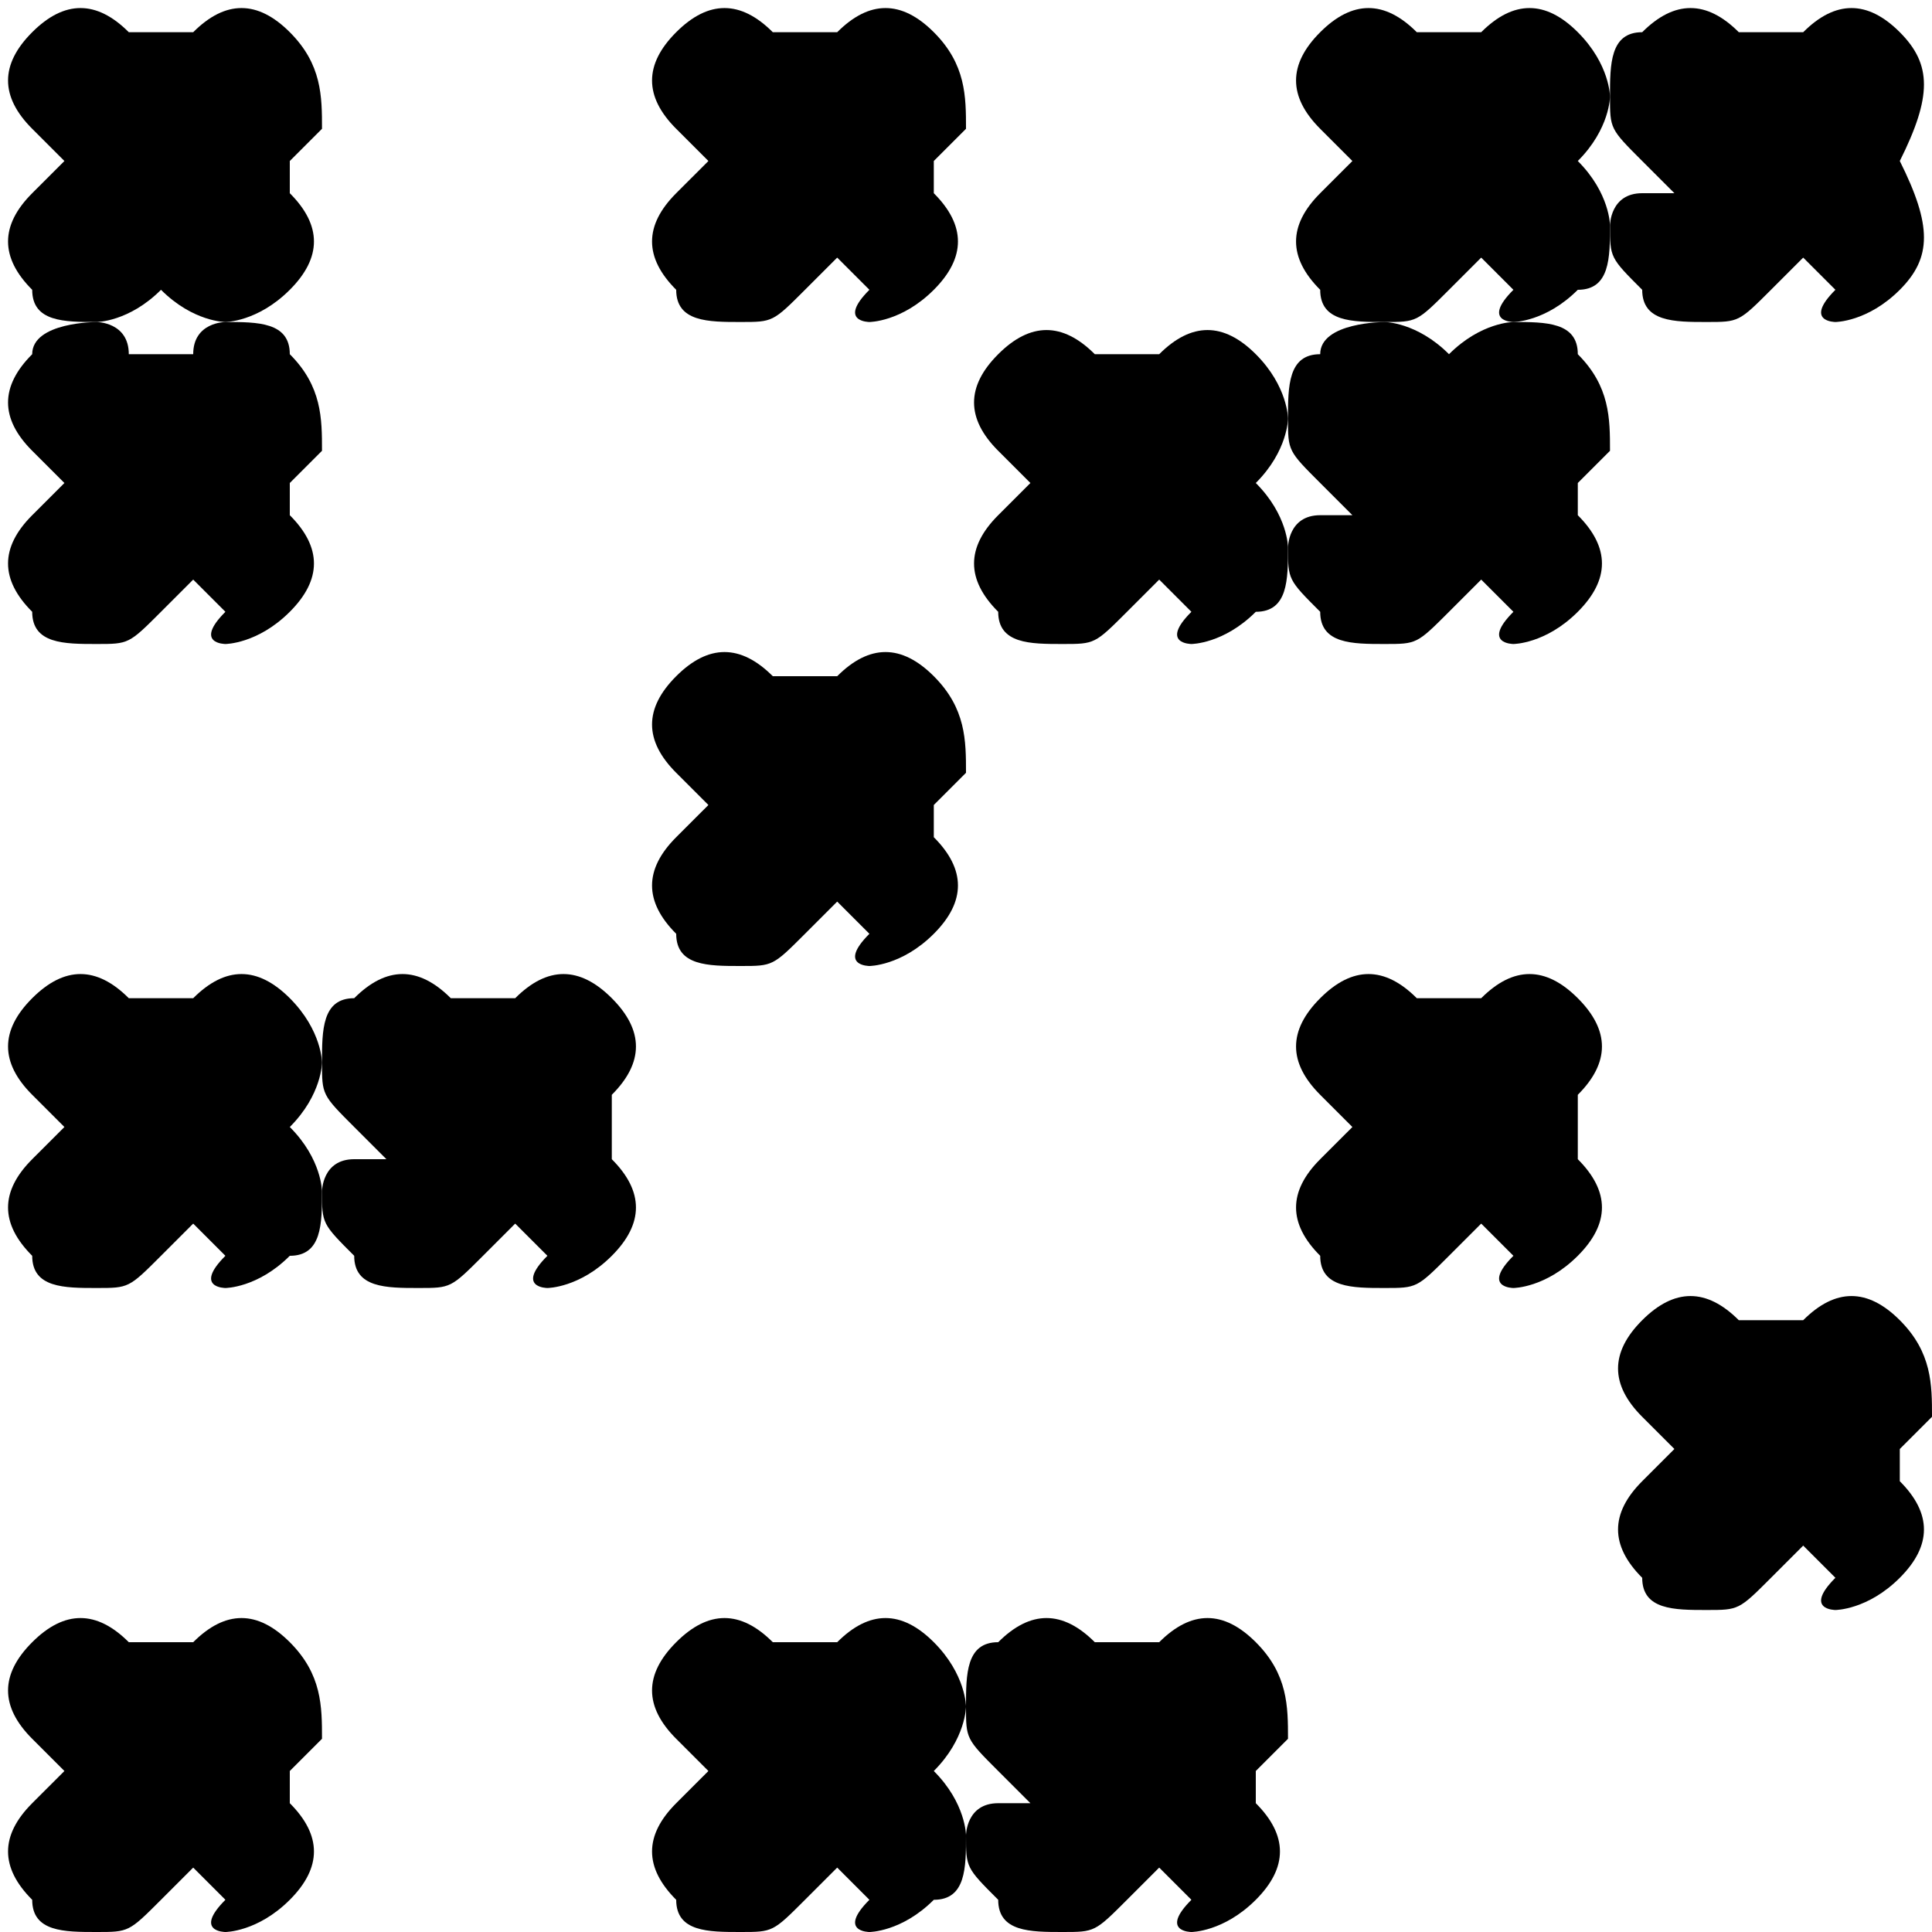
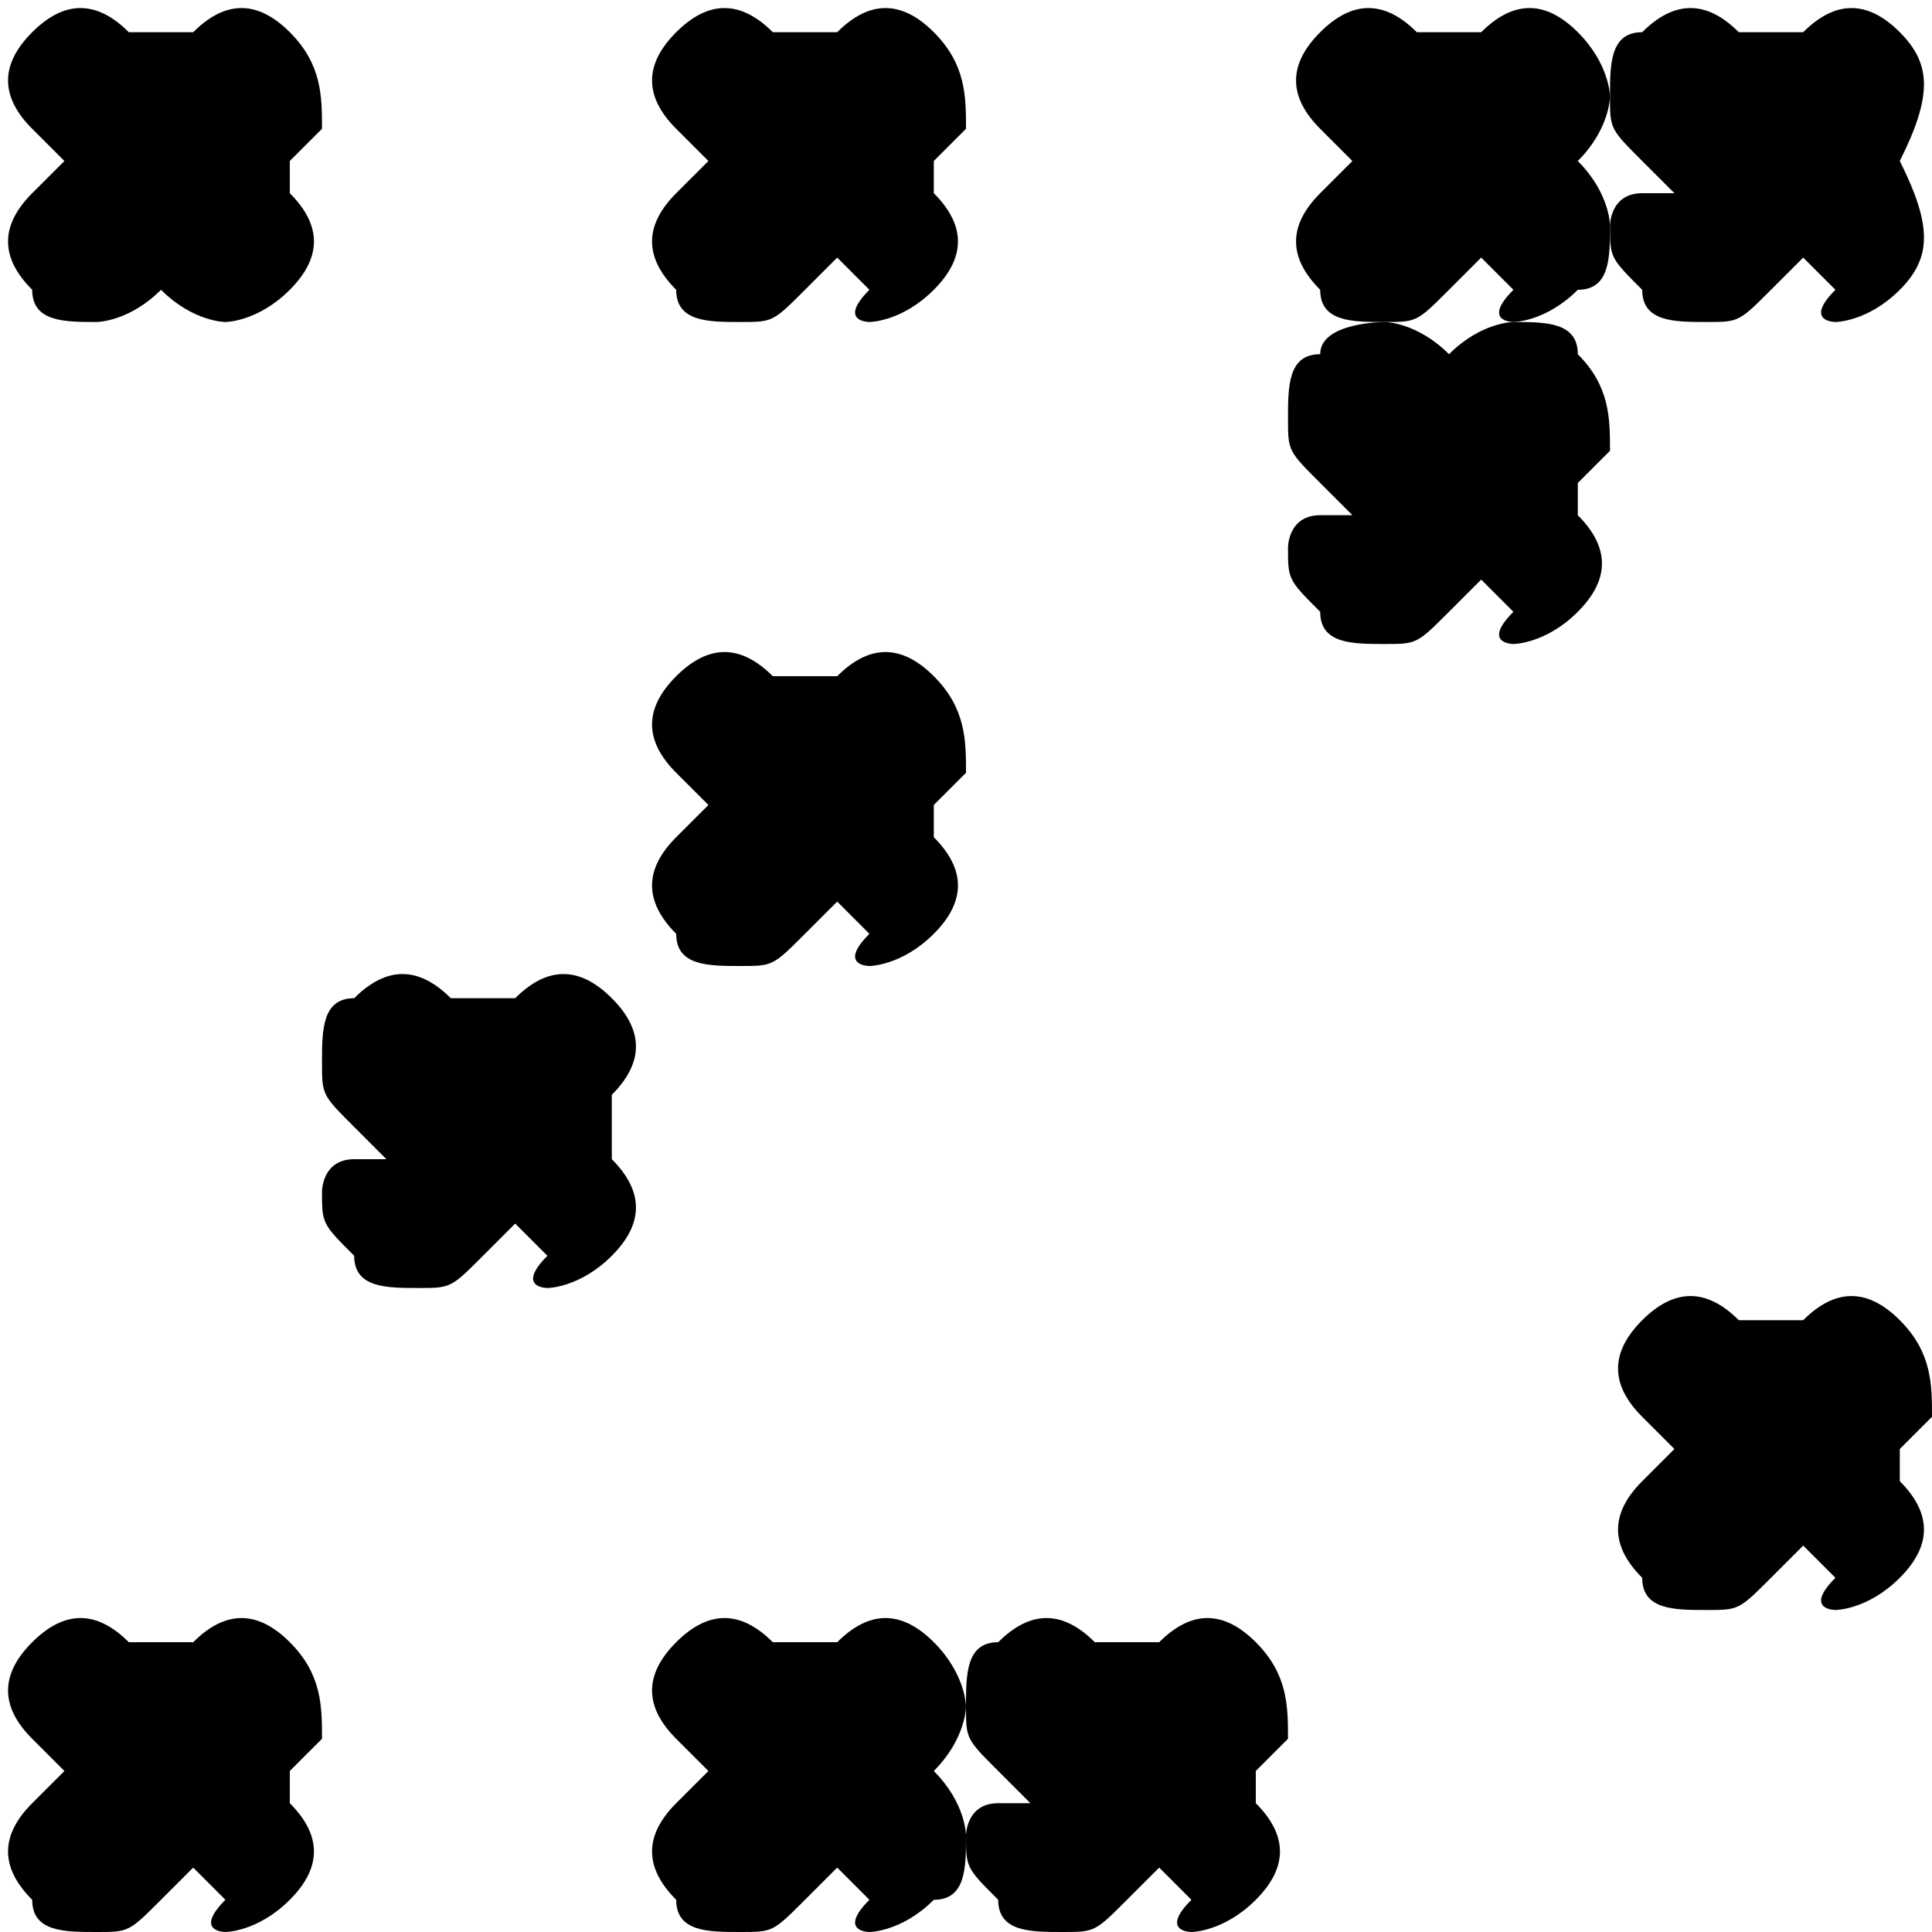
<svg xmlns="http://www.w3.org/2000/svg" width="38" height="38" viewBox="0 0 6 6">
  <path d="M0.5,0.9L0.5,0.9C0.6,1,0.7,1,0.7,1s0.1,0,0.2-0.1C1,0.8,1,0.7,0.9,0.6L0.9,0.5l0.1-0.1C1,0.3,1,0.2,0.9,0.1 S0.7,0,0.6,0.1L0.5,0.1L0.4,0.1C0.3,0,0.2,0,0.1,0.1C0,0.2,0,0.3,0.1,0.4l0.1,0.1L0.1,0.6C0,0.7,0,0.8,0.1,0.9C0.1,1,0.2,1,0.3,1 C0.3,1,0.4,1,0.5,0.9L0.5,0.9z" />
  <path d="M2.1,0.9C2.1,1,2.2,1,2.3,1c0.1,0,0.1,0,0.2-0.1l0.1-0.1l0.1,0.1C2.6,1,2.7,1,2.7,1s0.1,0,0.2-0.1 C3,0.8,3,0.7,2.9,0.6L2.9,0.5l0.1-0.1C3,0.3,3,0.2,2.9,0.1S2.7,0,2.6,0.1L2.5,0.1L2.4,0.1C2.3,0,2.2,0,2.1,0.1S2,0.3,2.1,0.4 l0.1,0.1L2.1,0.6C2,0.7,2,0.8,2.1,0.9z" />
  <path d="M4.9,0.5L4.9,0.5C5,0.4,5,0.3,5,0.3s0-0.1-0.1-0.2C4.8,0,4.7,0,4.6,0.1L4.5,0.1L4.4,0.1C4.3,0,4.2,0,4.1,0.1 S4,0.3,4.1,0.4l0.1,0.1L4.1,0.6C4,0.7,4,0.8,4.1,0.9C4.1,1,4.2,1,4.3,1c0.1,0,0.1,0,0.2-0.1l0.1-0.1l0.1,0.1C4.6,1,4.7,1,4.7,1 s0.1,0,0.2-0.1C5,0.9,5,0.8,5,0.7C5,0.7,5,0.6,4.9,0.5L4.9,0.5z" />
  <path d="M5.9,0.5L5.9,0.5C6,0.3,6,0.2,5.9,0.1S5.7,0,5.6,0.1L5.5,0.1L5.4,0.1C5.3,0,5.2,0,5.1,0.1C5,0.1,5,0.2,5,0.3 s0,0.1,0.1,0.2l0.1,0.1L5.1,0.6C5,0.6,5,0.7,5,0.7c0,0.1,0,0.1,0.1,0.2C5.1,1,5.2,1,5.3,1c0.1,0,0.1,0,0.2-0.1l0.1-0.1l0.1,0.1 C5.6,1,5.7,1,5.7,1s0.1,0,0.2-0.1C6,0.8,6,0.7,5.9,0.5L5.9,0.5z" />
  <path d="M4.5,1.1L4.5,1.1C4.4,1,4.3,1,4.3,1S4.1,1,4.1,1.1C4,1.1,4,1.2,4,1.3s0,0.1,0.1,0.2l0.1,0.1L4.1,1.6 C4,1.6,4,1.7,4,1.7c0,0.1,0,0.1,0.1,0.2C4.1,2,4.2,2,4.3,2c0.1,0,0.1,0,0.2-0.1l0.1-0.1l0.1,0.1C4.6,2,4.7,2,4.7,2s0.1,0,0.2-0.1 C5,1.8,5,1.7,4.9,1.6L4.9,1.5l0.1-0.1C5,1.3,5,1.2,4.9,1.1C4.9,1,4.8,1,4.7,1C4.7,1,4.6,1,4.5,1.1L4.5,1.1z" />
-   <path d="M3.9,1.5L3.9,1.5C4,1.4,4,1.3,4,1.3s0-0.1-0.1-0.2C3.8,1,3.7,1,3.6,1.1L3.5,1.1L3.4,1.1C3.3,1,3.2,1,3.1,1.1 C3,1.2,3,1.3,3.1,1.4l0.1,0.1L3.1,1.6C3,1.7,3,1.8,3.1,1.9C3.1,2,3.2,2,3.3,2c0.1,0,0.1,0,0.2-0.1l0.1-0.1l0.1,0.1 C3.6,2,3.7,2,3.7,2s0.1,0,0.2-0.1C4,1.9,4,1.8,4,1.7C4,1.7,4,1.6,3.9,1.5L3.9,1.5z" />
  <path d="M2.1,2.9C2.1,3,2.2,3,2.3,3c0.1,0,0.1,0,0.2-0.1l0.1-0.1l0.1,0.1C2.6,3,2.7,3,2.7,3s0.1,0,0.2-0.1 C3,2.8,3,2.7,2.9,2.6L2.9,2.5l0.1-0.1C3,2.3,3,2.2,2.9,2.1C2.8,2,2.7,2,2.6,2.1L2.5,2.1L2.4,2.1C2.3,2,2.2,2,2.1,2.1 C2,2.2,2,2.3,2.1,2.4l0.1,0.1L2.1,2.6C2,2.7,2,2.8,2.1,2.9z" />
-   <path d="M0.1,1.9C0.1,2,0.2,2,0.3,2c0.1,0,0.1,0,0.2-0.1l0.1-0.1l0.1,0.1C0.6,2,0.7,2,0.7,2s0.1,0,0.2-0.1 C1,1.8,1,1.7,0.9,1.6L0.9,1.5l0.1-0.1C1,1.3,1,1.2,0.9,1.1C0.9,1,0.8,1,0.7,1C0.7,1,0.6,1,0.6,1.1L0.5,1.1L0.4,1.1 C0.4,1,0.3,1,0.3,1S0.1,1,0.1,1.1C0,1.2,0,1.3,0.1,1.4l0.1,0.1L0.1,1.6C0,1.7,0,1.8,0.1,1.9z" />
-   <path d="M0.9,3.5L0.9,3.5C1,3.4,1,3.3,1,3.3s0-0.1-0.1-0.2C0.8,3,0.7,3,0.6,3.1L0.5,3.1L0.4,3.1C0.3,3,0.2,3,0.1,3.1 C0,3.2,0,3.3,0.1,3.4l0.1,0.1L0.1,3.6C0,3.7,0,3.8,0.1,3.9C0.1,4,0.2,4,0.3,4c0.1,0,0.1,0,0.2-0.1l0.1-0.1l0.1,0.1 C0.6,4,0.7,4,0.7,4s0.1,0,0.2-0.1C1,3.9,1,3.8,1,3.7C1,3.7,1,3.6,0.9,3.5L0.9,3.5z" />
  <path d="M1.9,3.6L1.9,3.6V3.4C2,3.3,2,3.2,1.9,3.1C1.8,3,1.7,3,1.6,3.1L1.5,3.1L1.4,3.1C1.3,3,1.2,3,1.1,3.1 C1,3.1,1,3.2,1,3.3s0,0.1,0.1,0.2l0.1,0.1L1.1,3.6C1,3.6,1,3.7,1,3.7c0,0.1,0,0.1,0.1,0.2C1.1,4,1.2,4,1.3,4c0.1,0,0.1,0,0.2-0.1 l0.1-0.1l0.1,0.1C1.6,4,1.7,4,1.7,4s0.1,0,0.2-0.1C2,3.8,2,3.7,1.9,3.6z" />
-   <path d="M4.9,3.6L4.9,3.6V3.4C5,3.3,5,3.2,4.9,3.1C4.8,3,4.7,3,4.6,3.1L4.5,3.1L4.4,3.1C4.3,3,4.2,3,4.1,3.1 C4,3.2,4,3.3,4.1,3.4l0.1,0.1L4.1,3.6C4,3.7,4,3.8,4.1,3.9C4.1,4,4.2,4,4.3,4c0.1,0,0.1,0,0.2-0.1l0.1-0.1l0.1,0.1 C4.6,4,4.7,4,4.7,4s0.1,0,0.2-0.1C5,3.8,5,3.7,4.9,3.6z" />
  <path d="M5.9,4.1C5.8,4,5.7,4,5.6,4.1L5.5,4.1L5.4,4.1C5.3,4,5.2,4,5.1,4.1C5,4.2,5,4.3,5.1,4.4l0.1,0.1L5.1,4.6 C5,4.7,5,4.8,5.1,4.9C5.1,5,5.2,5,5.3,5c0.1,0,0.1,0,0.2-0.1l0.1-0.1l0.1,0.1C5.6,5,5.7,5,5.7,5s0.1,0,0.2-0.1C6,4.8,6,4.7,5.9,4.6 L5.9,4.5l0.1-0.1C6,4.3,6,4.2,5.9,4.1z" />
  <path d="M3.9,5.1C3.8,5,3.7,5,3.6,5.1L3.5,5.1L3.4,5.1C3.3,5,3.2,5,3.1,5.1C3,5.1,3,5.2,3,5.3s0,0.1,0.1,0.2l0.1,0.1 L3.1,5.6C3,5.6,3,5.7,3,5.7c0,0.1,0,0.1,0.1,0.2C3.1,6,3.2,6,3.3,6c0.1,0,0.1,0,0.2-0.1l0.1-0.1l0.1,0.1C3.6,6,3.7,6,3.7,6 s0.1,0,0.2-0.1C4,5.8,4,5.7,3.9,5.6L3.9,5.5l0.1-0.1C4,5.3,4,5.2,3.9,5.1z" />
  <path d="M2.9,5.5L2.9,5.5C3,5.4,3,5.3,3,5.3s0-0.1-0.1-0.2C2.8,5,2.7,5,2.6,5.1L2.5,5.1L2.4,5.1C2.3,5,2.2,5,2.1,5.1 C2,5.2,2,5.3,2.1,5.4l0.1,0.1L2.1,5.6C2,5.7,2,5.8,2.1,5.9C2.1,6,2.2,6,2.3,6c0.1,0,0.1,0,0.2-0.1l0.1-0.1l0.1,0.1 C2.6,6,2.7,6,2.7,6s0.1,0,0.2-0.1C3,5.9,3,5.8,3,5.7C3,5.7,3,5.6,2.9,5.5L2.9,5.5z" />
  <path d="M0.9,5.1C0.8,5,0.7,5,0.6,5.1L0.5,5.1L0.4,5.1C0.3,5,0.2,5,0.1,5.1C0,5.2,0,5.3,0.1,5.4l0.1,0.1L0.1,5.6 C0,5.7,0,5.8,0.1,5.9C0.1,6,0.2,6,0.3,6c0.1,0,0.1,0,0.2-0.1l0.1-0.1l0.1,0.1C0.6,6,0.7,6,0.7,6s0.1,0,0.2-0.1C1,5.8,1,5.7,0.9,5.6 L0.9,5.5l0.1-0.1C1,5.3,1,5.2,0.9,5.1z" />
</svg>